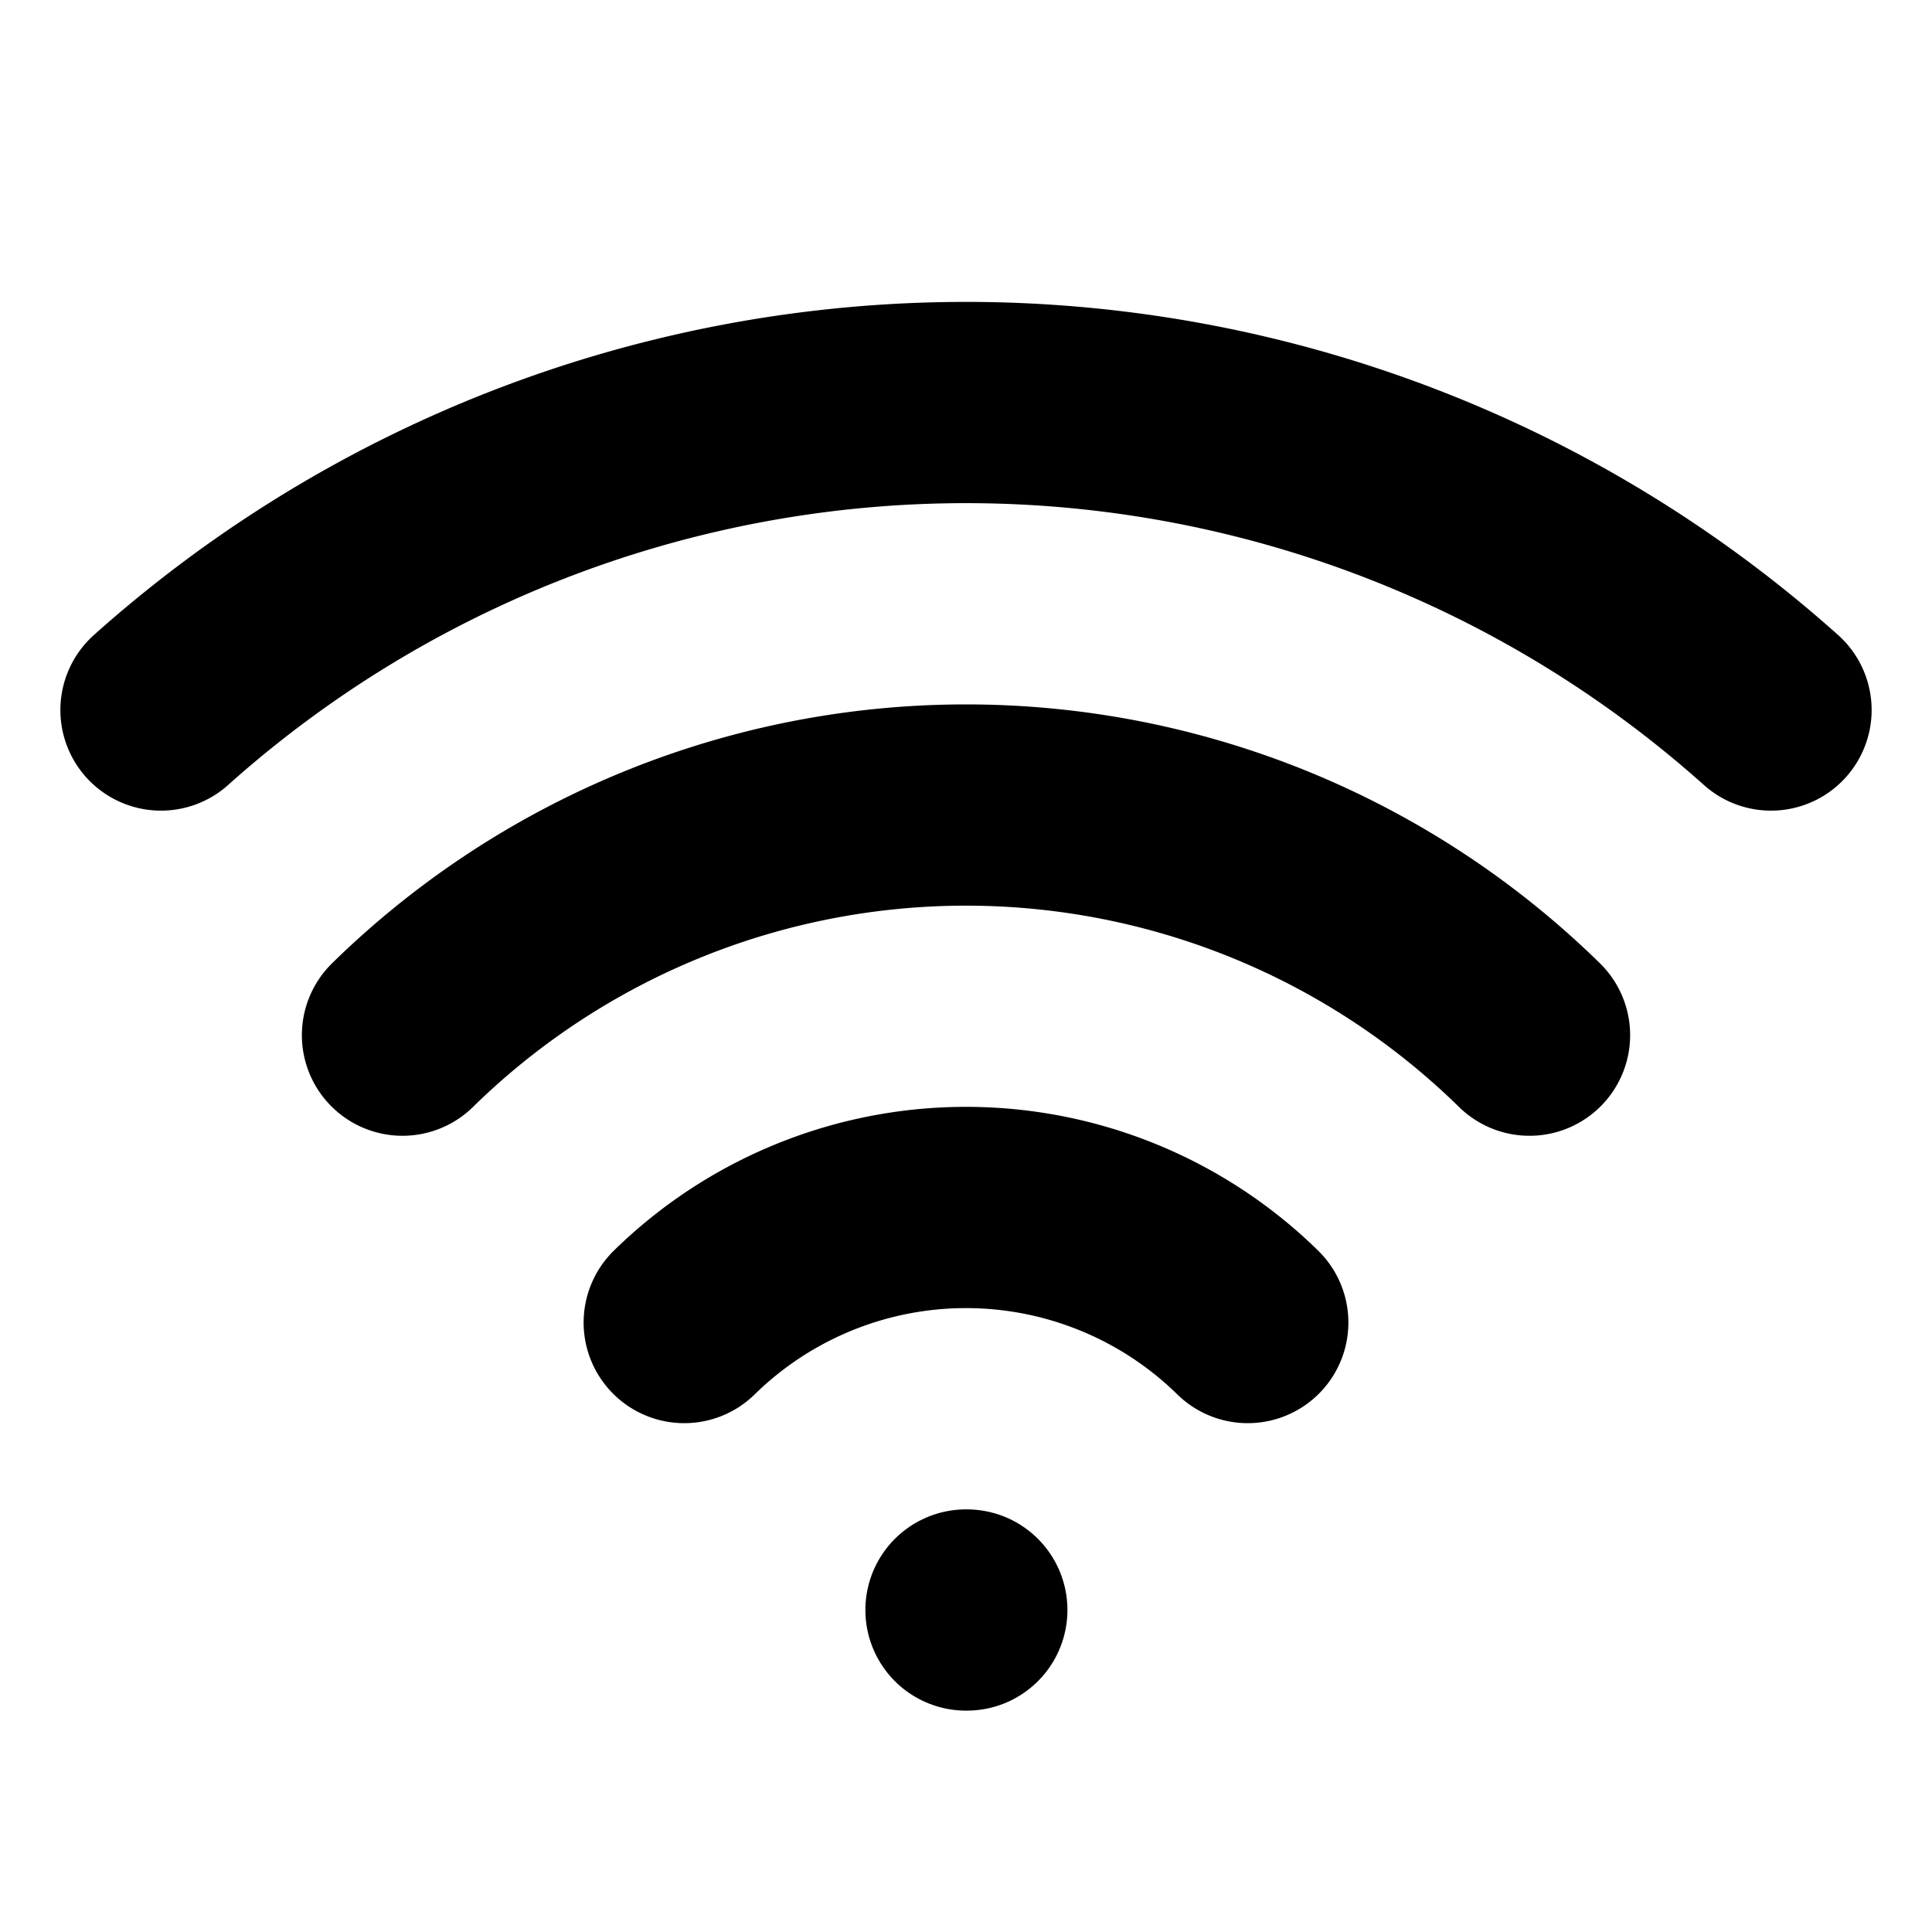
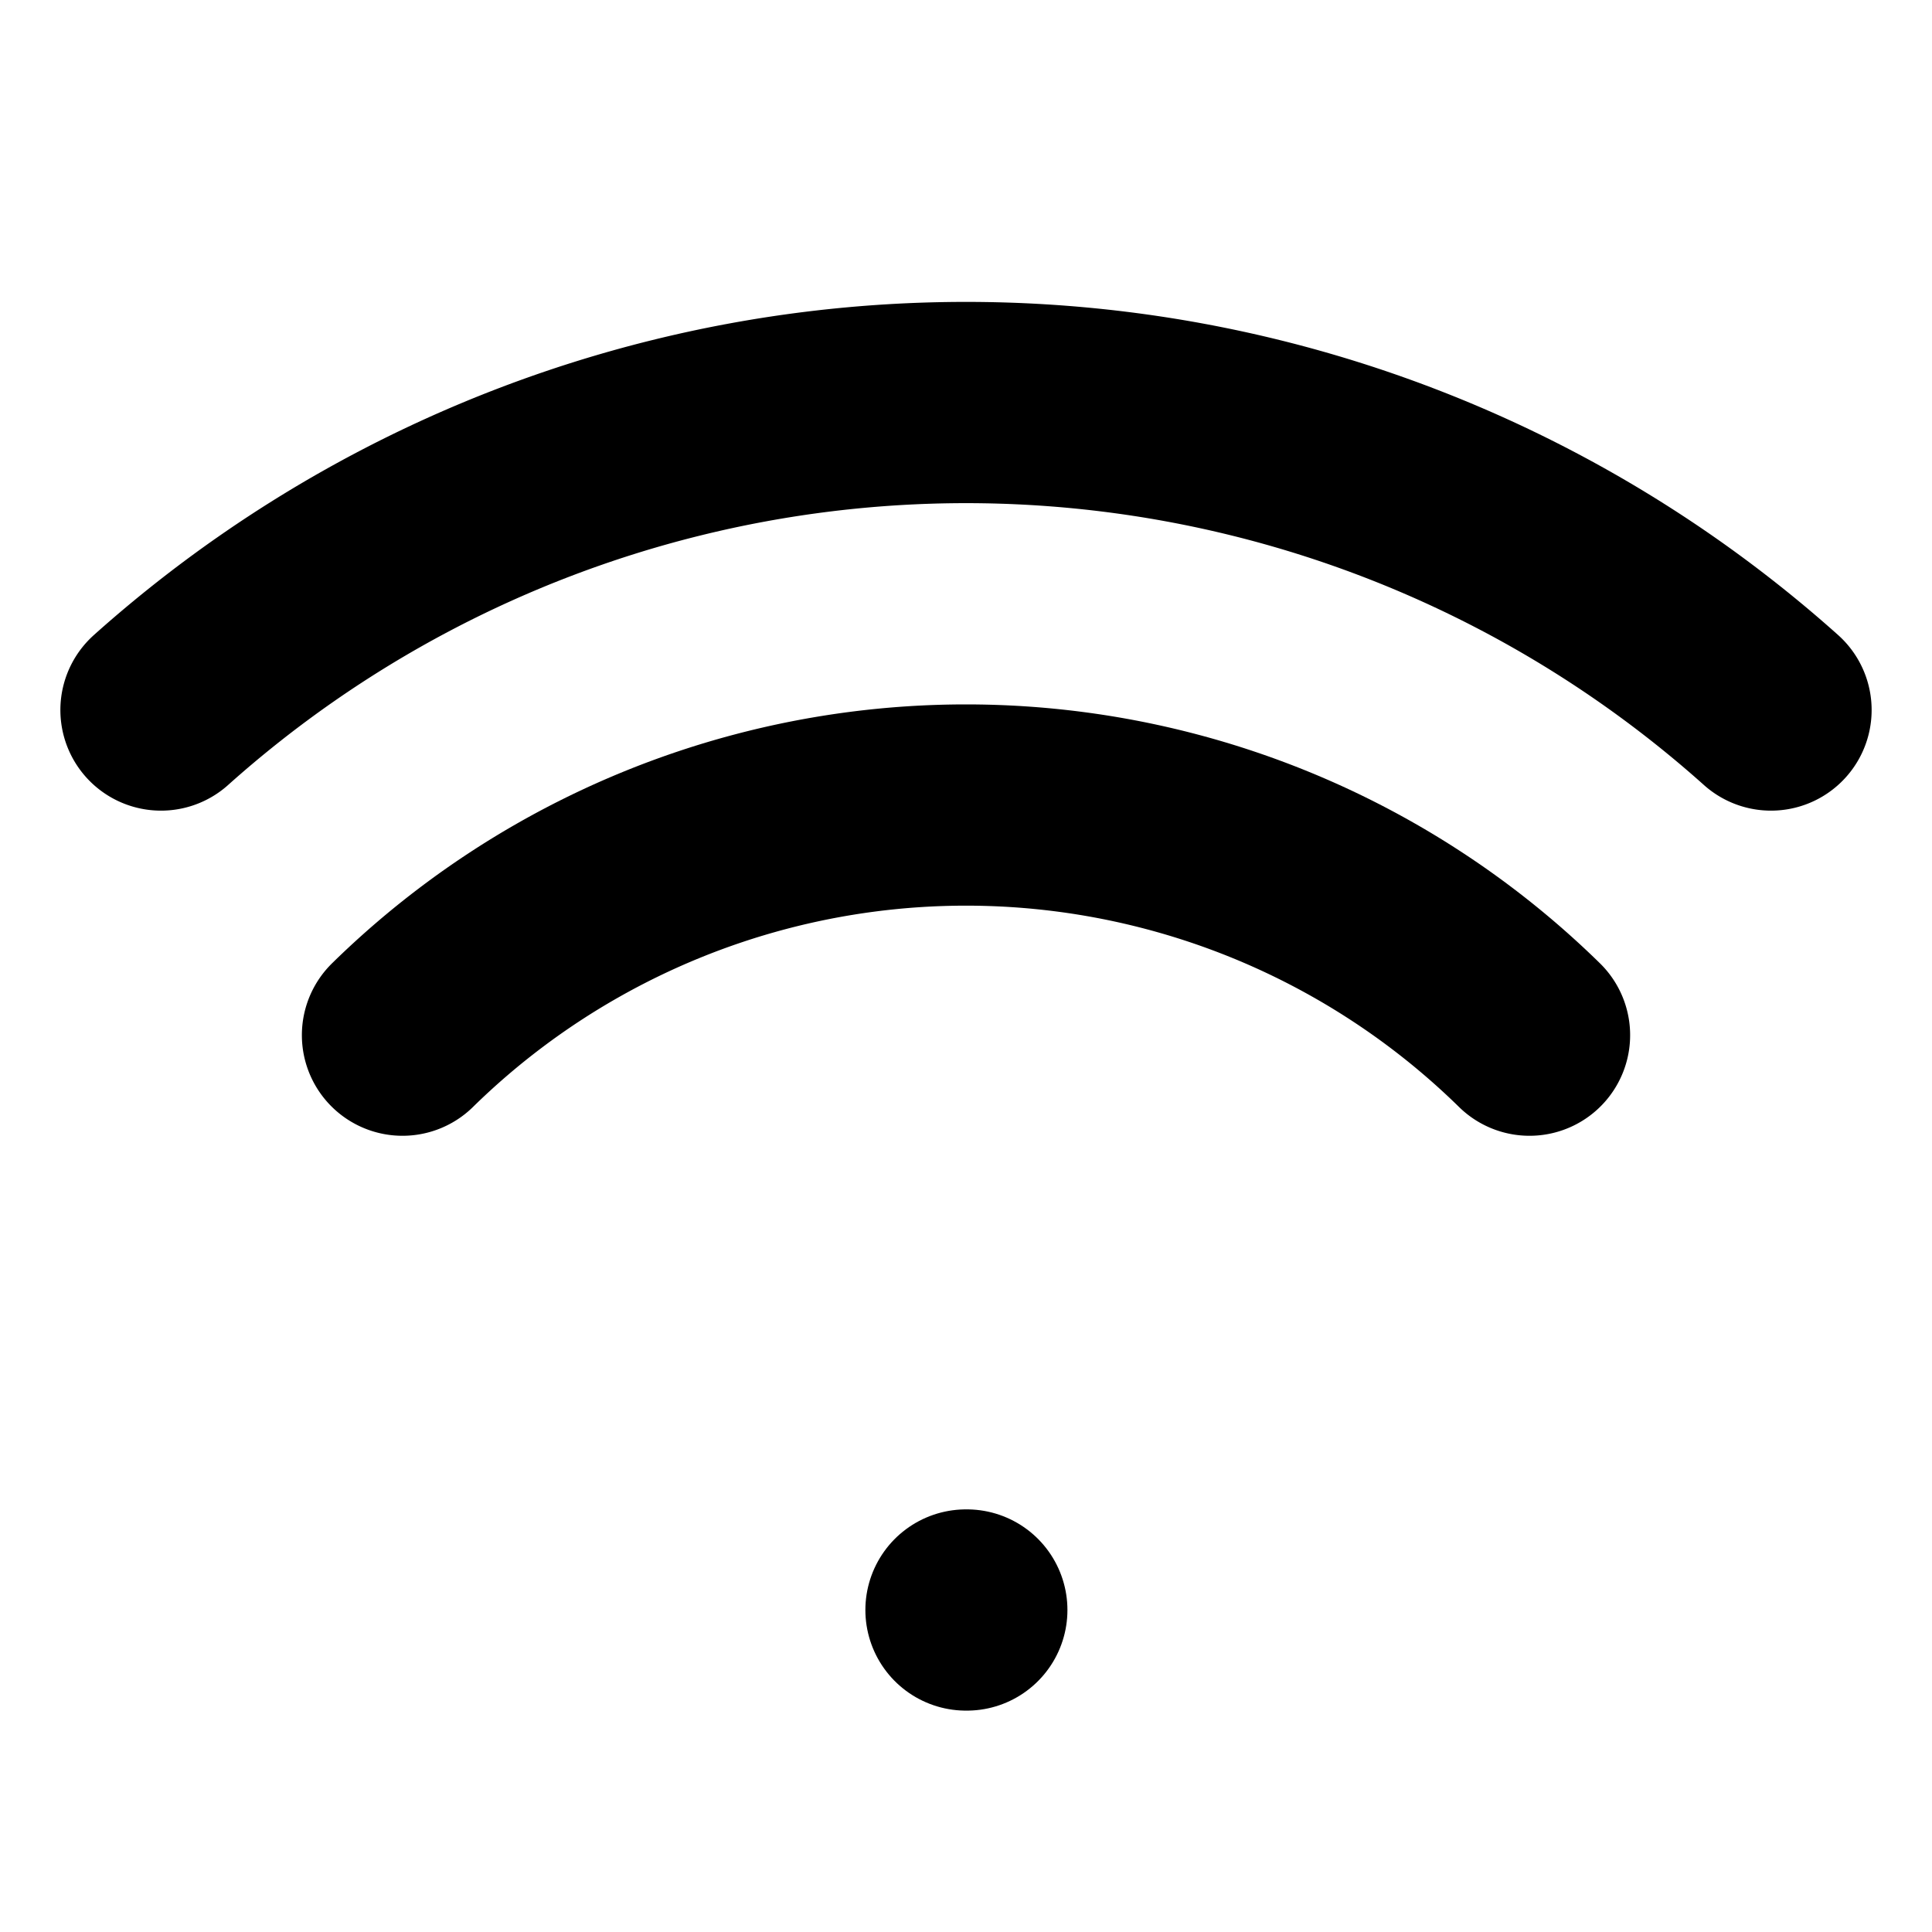
<svg xmlns="http://www.w3.org/2000/svg" width="24" height="24" viewBox="0 0 24 24" fill="none" stroke="currentColor" stroke-width="2.5" stroke-linecap="round" stroke-linejoin="round" class="lucide lucide-wifi h-4 w-4 md:h-5 md:w-5">
  <path d="M12 20h.01" stroke="#000000" fill="none" stroke-width="2.5px" />
  <path d="M2 8.82a15 15 0 0 1 20 0" stroke="#000000" fill="none" stroke-width="2.5px" />
  <path d="M5 12.859a10 10 0 0 1 14 0" stroke="#000000" fill="none" stroke-width="2.5px" />
-   <path d="M8.5 16.429a5 5 0 0 1 7 0" stroke="#000000" fill="none" stroke-width="2.5px" />
</svg>